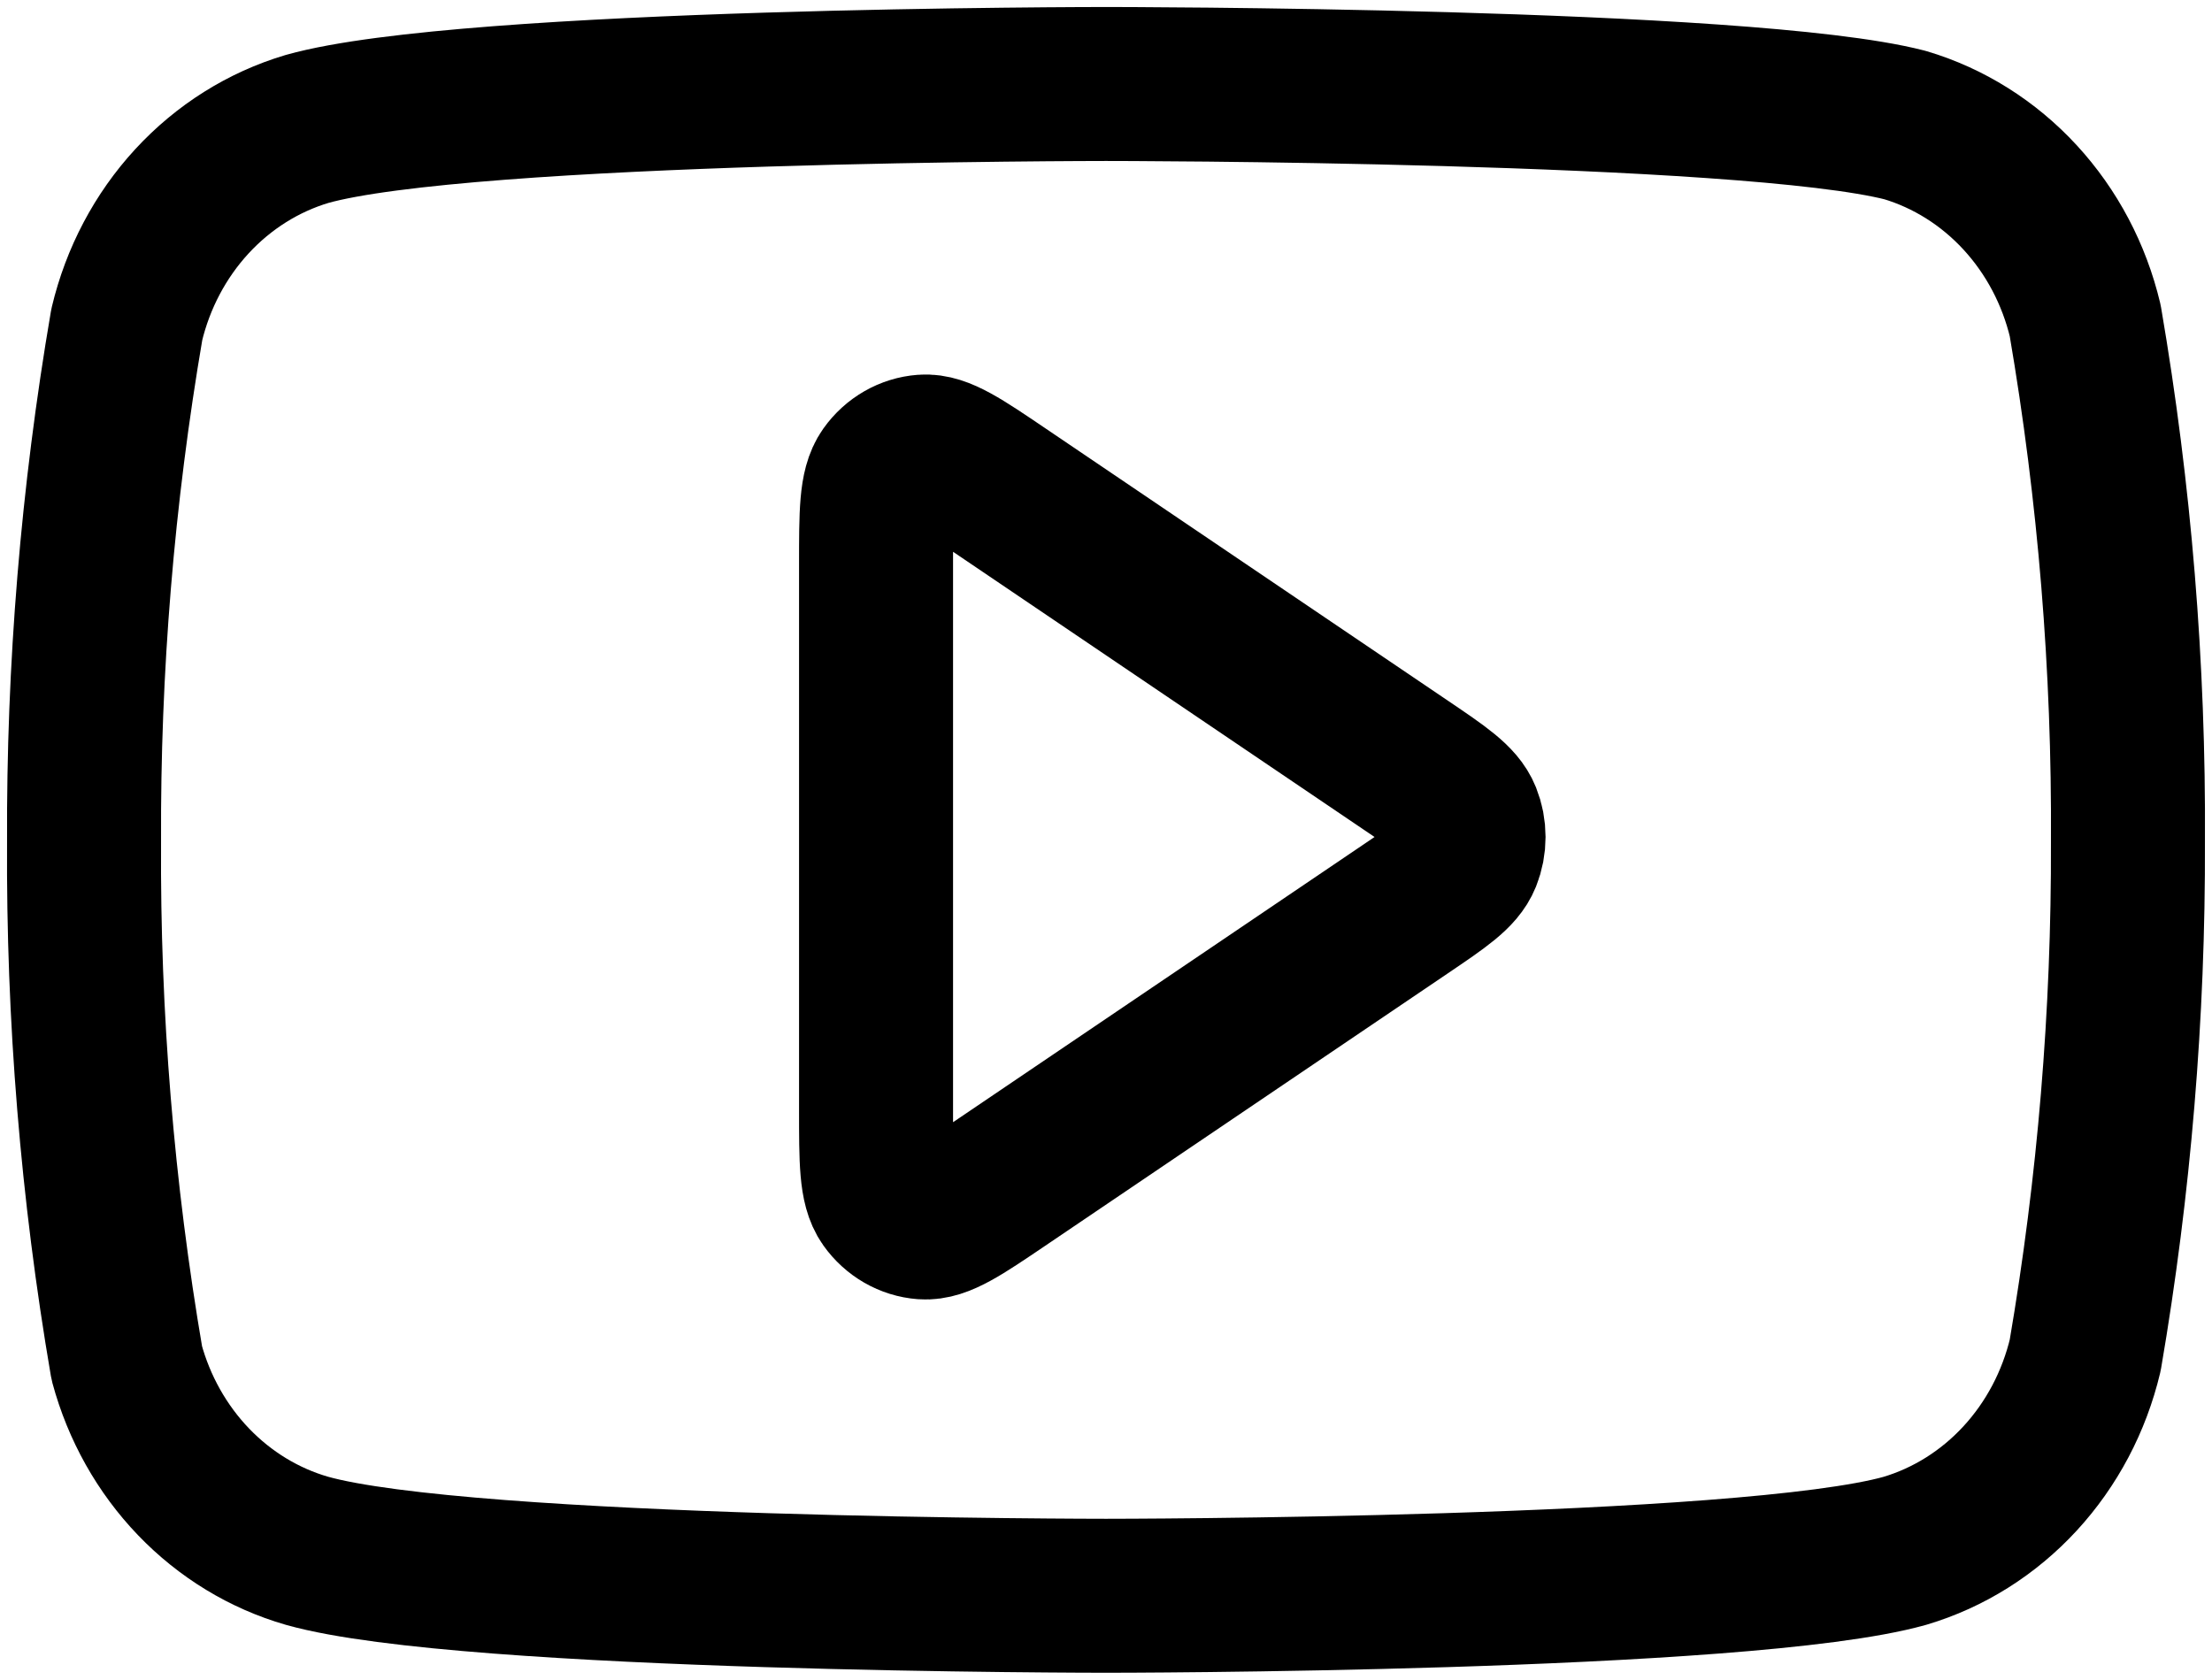
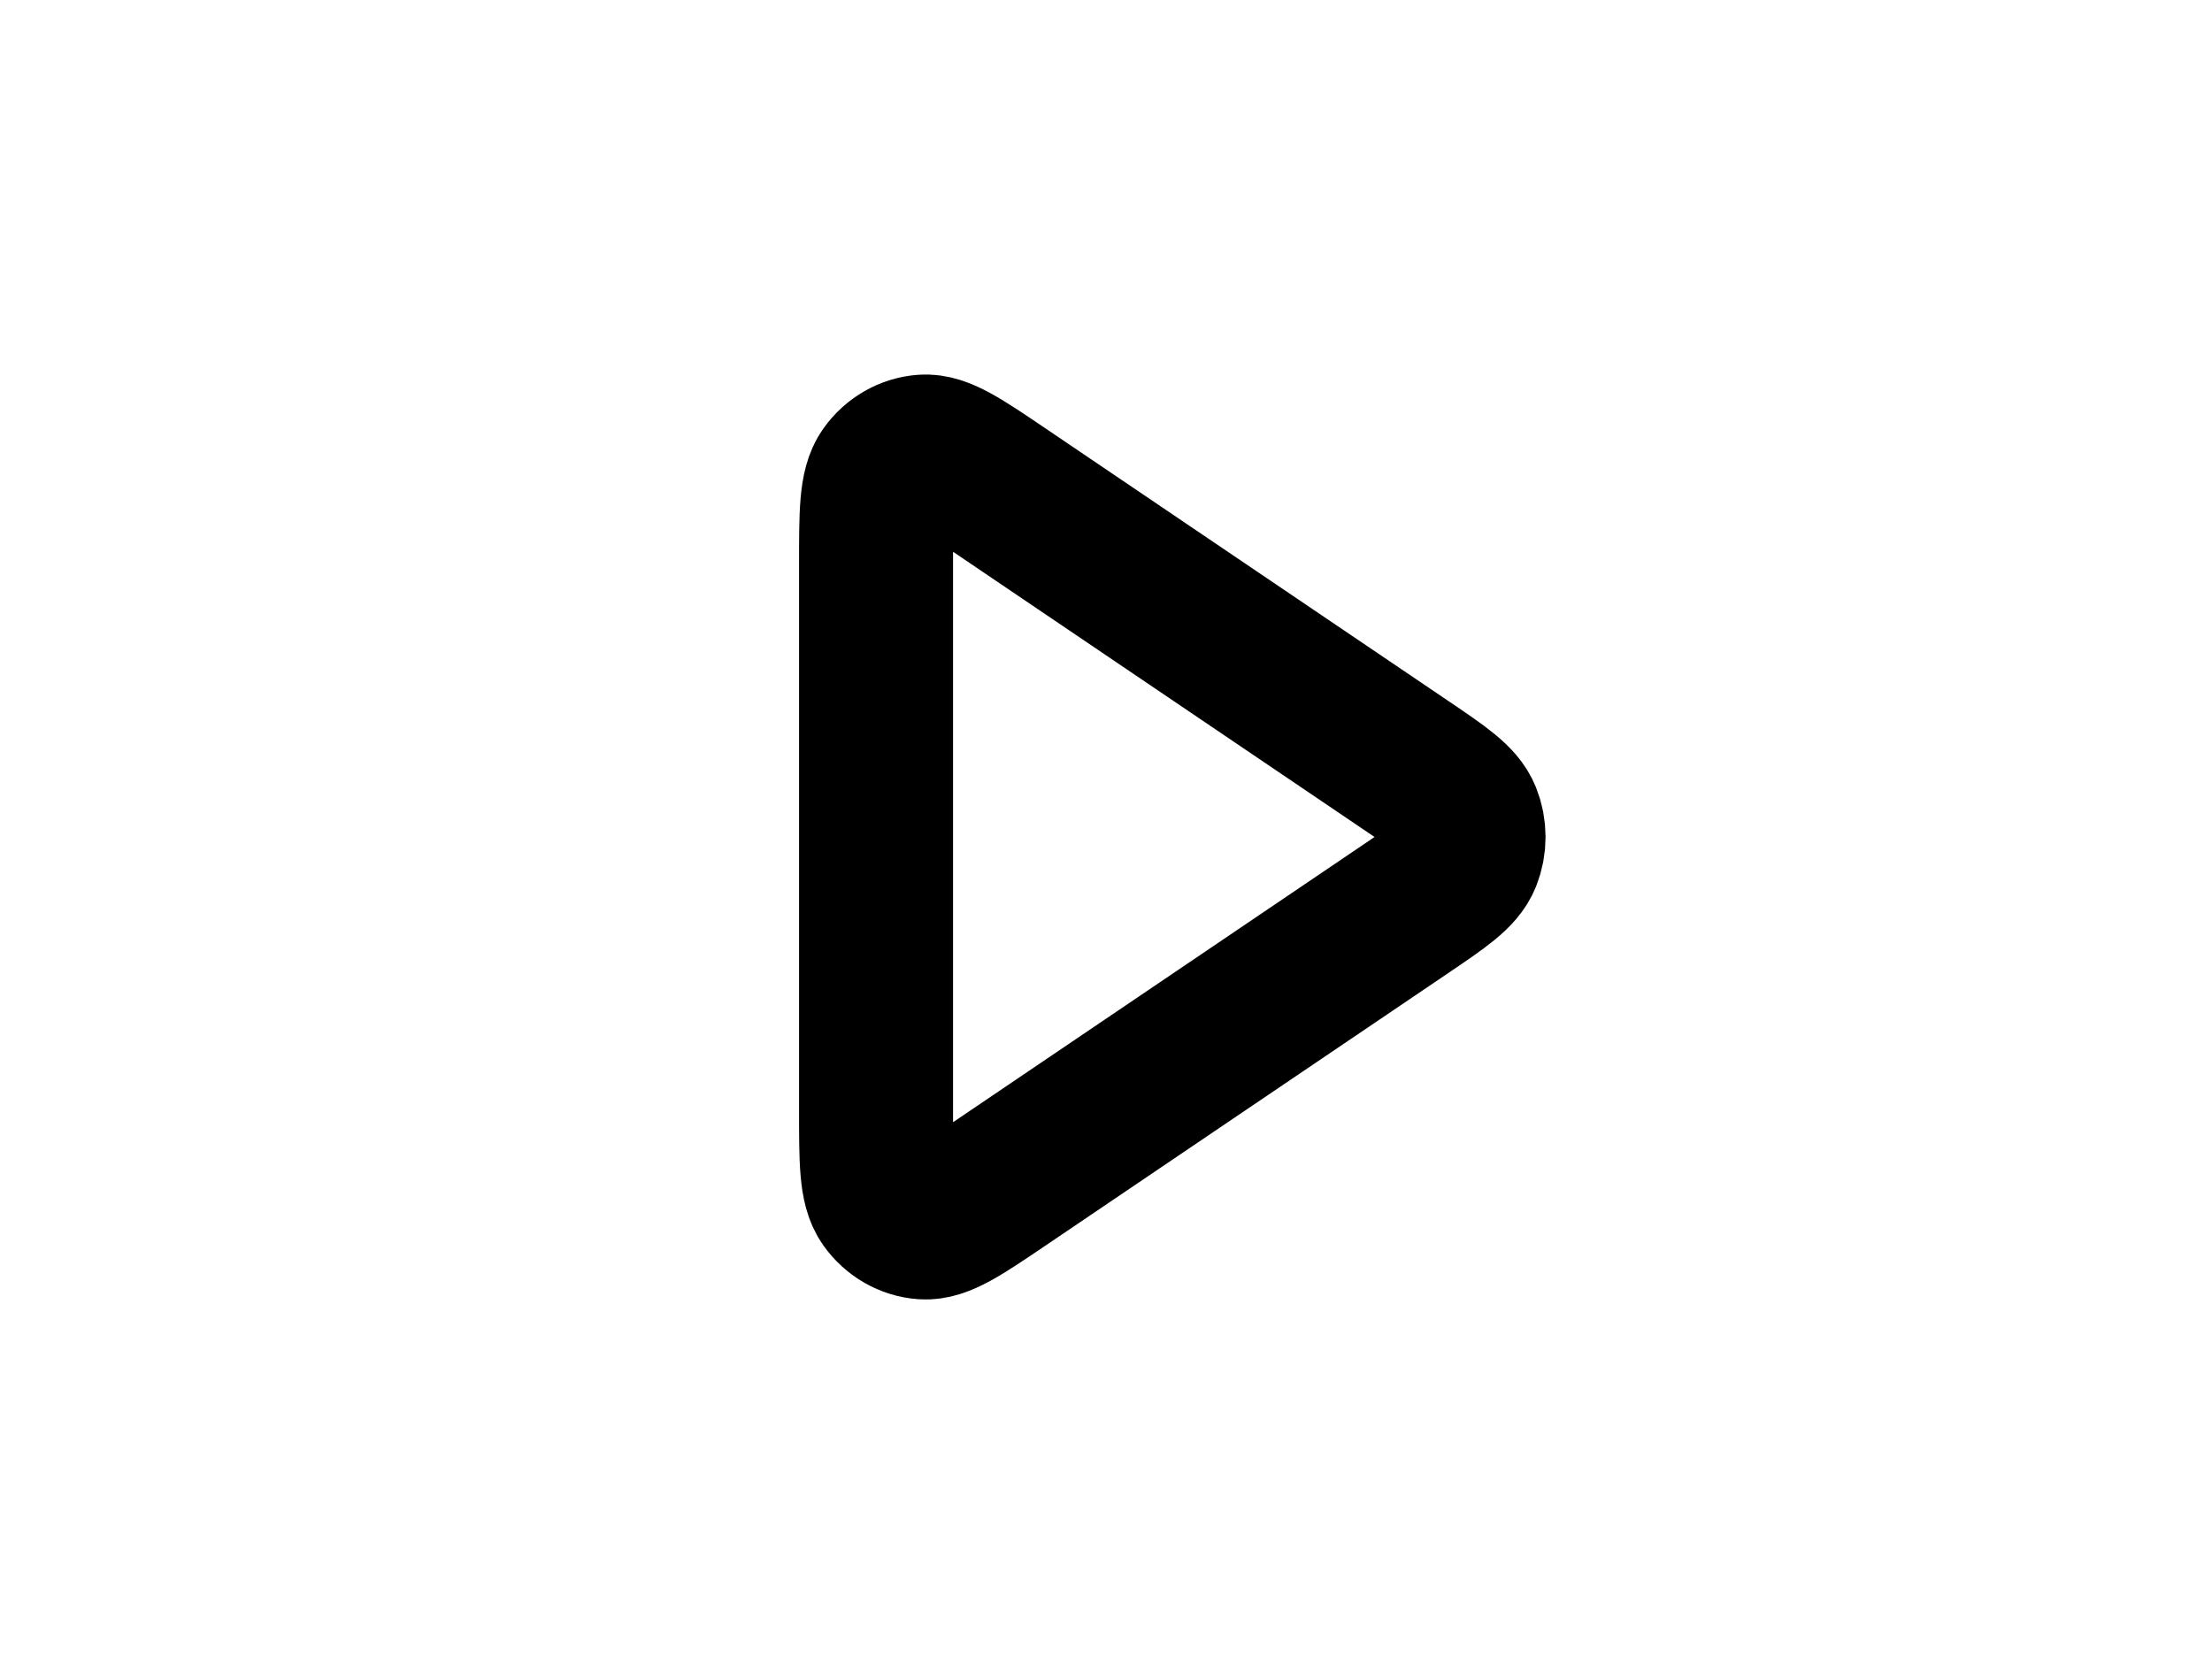
<svg xmlns="http://www.w3.org/2000/svg" width="158" height="120" viewBox="0 0 158 120" fill="none">
-   <path d="M148.944 22.906C148.155 19.59 146.55 16.552 144.289 14.099C142.029 11.646 139.194 9.864 136.07 8.934C124.656 6 79 6 79 6C79 6 33.344 6 21.93 9.213C18.806 10.144 15.971 11.926 13.71 14.379C11.45 16.832 9.845 19.87 9.056 23.185C6.967 35.379 5.946 47.749 6.004 60.14C5.929 72.624 6.951 85.088 9.056 97.374C9.925 100.586 11.567 103.508 13.822 105.858C16.077 108.207 18.87 109.905 21.93 110.787C33.344 114 79 114 79 114C79 114 124.656 114 136.07 110.787C139.194 109.856 142.029 108.074 144.289 105.621C146.55 103.168 148.155 100.13 148.944 96.815C151.016 84.713 152.038 72.437 151.996 60.14C152.071 47.656 151.049 35.191 148.944 22.906Z" stroke="black" stroke-width="11" stroke-linecap="round" stroke-linejoin="round" />
  <path d="M62.575 40.315C62.575 36.647 62.575 34.813 63.303 33.789C63.938 32.897 64.909 32.339 65.965 32.26C67.177 32.169 68.642 33.16 71.573 35.144L100.356 54.622C102.899 56.343 104.17 57.203 104.61 58.298C104.993 59.254 104.993 60.333 104.61 61.289C104.17 62.383 102.899 63.243 100.356 64.965L71.573 84.443C68.642 86.426 67.177 87.418 65.965 87.327C64.909 87.248 63.938 86.689 63.303 85.797C62.575 84.773 62.575 82.939 62.575 79.272V40.315Z" stroke="black" stroke-width="11" stroke-linecap="round" stroke-linejoin="round" />
</svg>